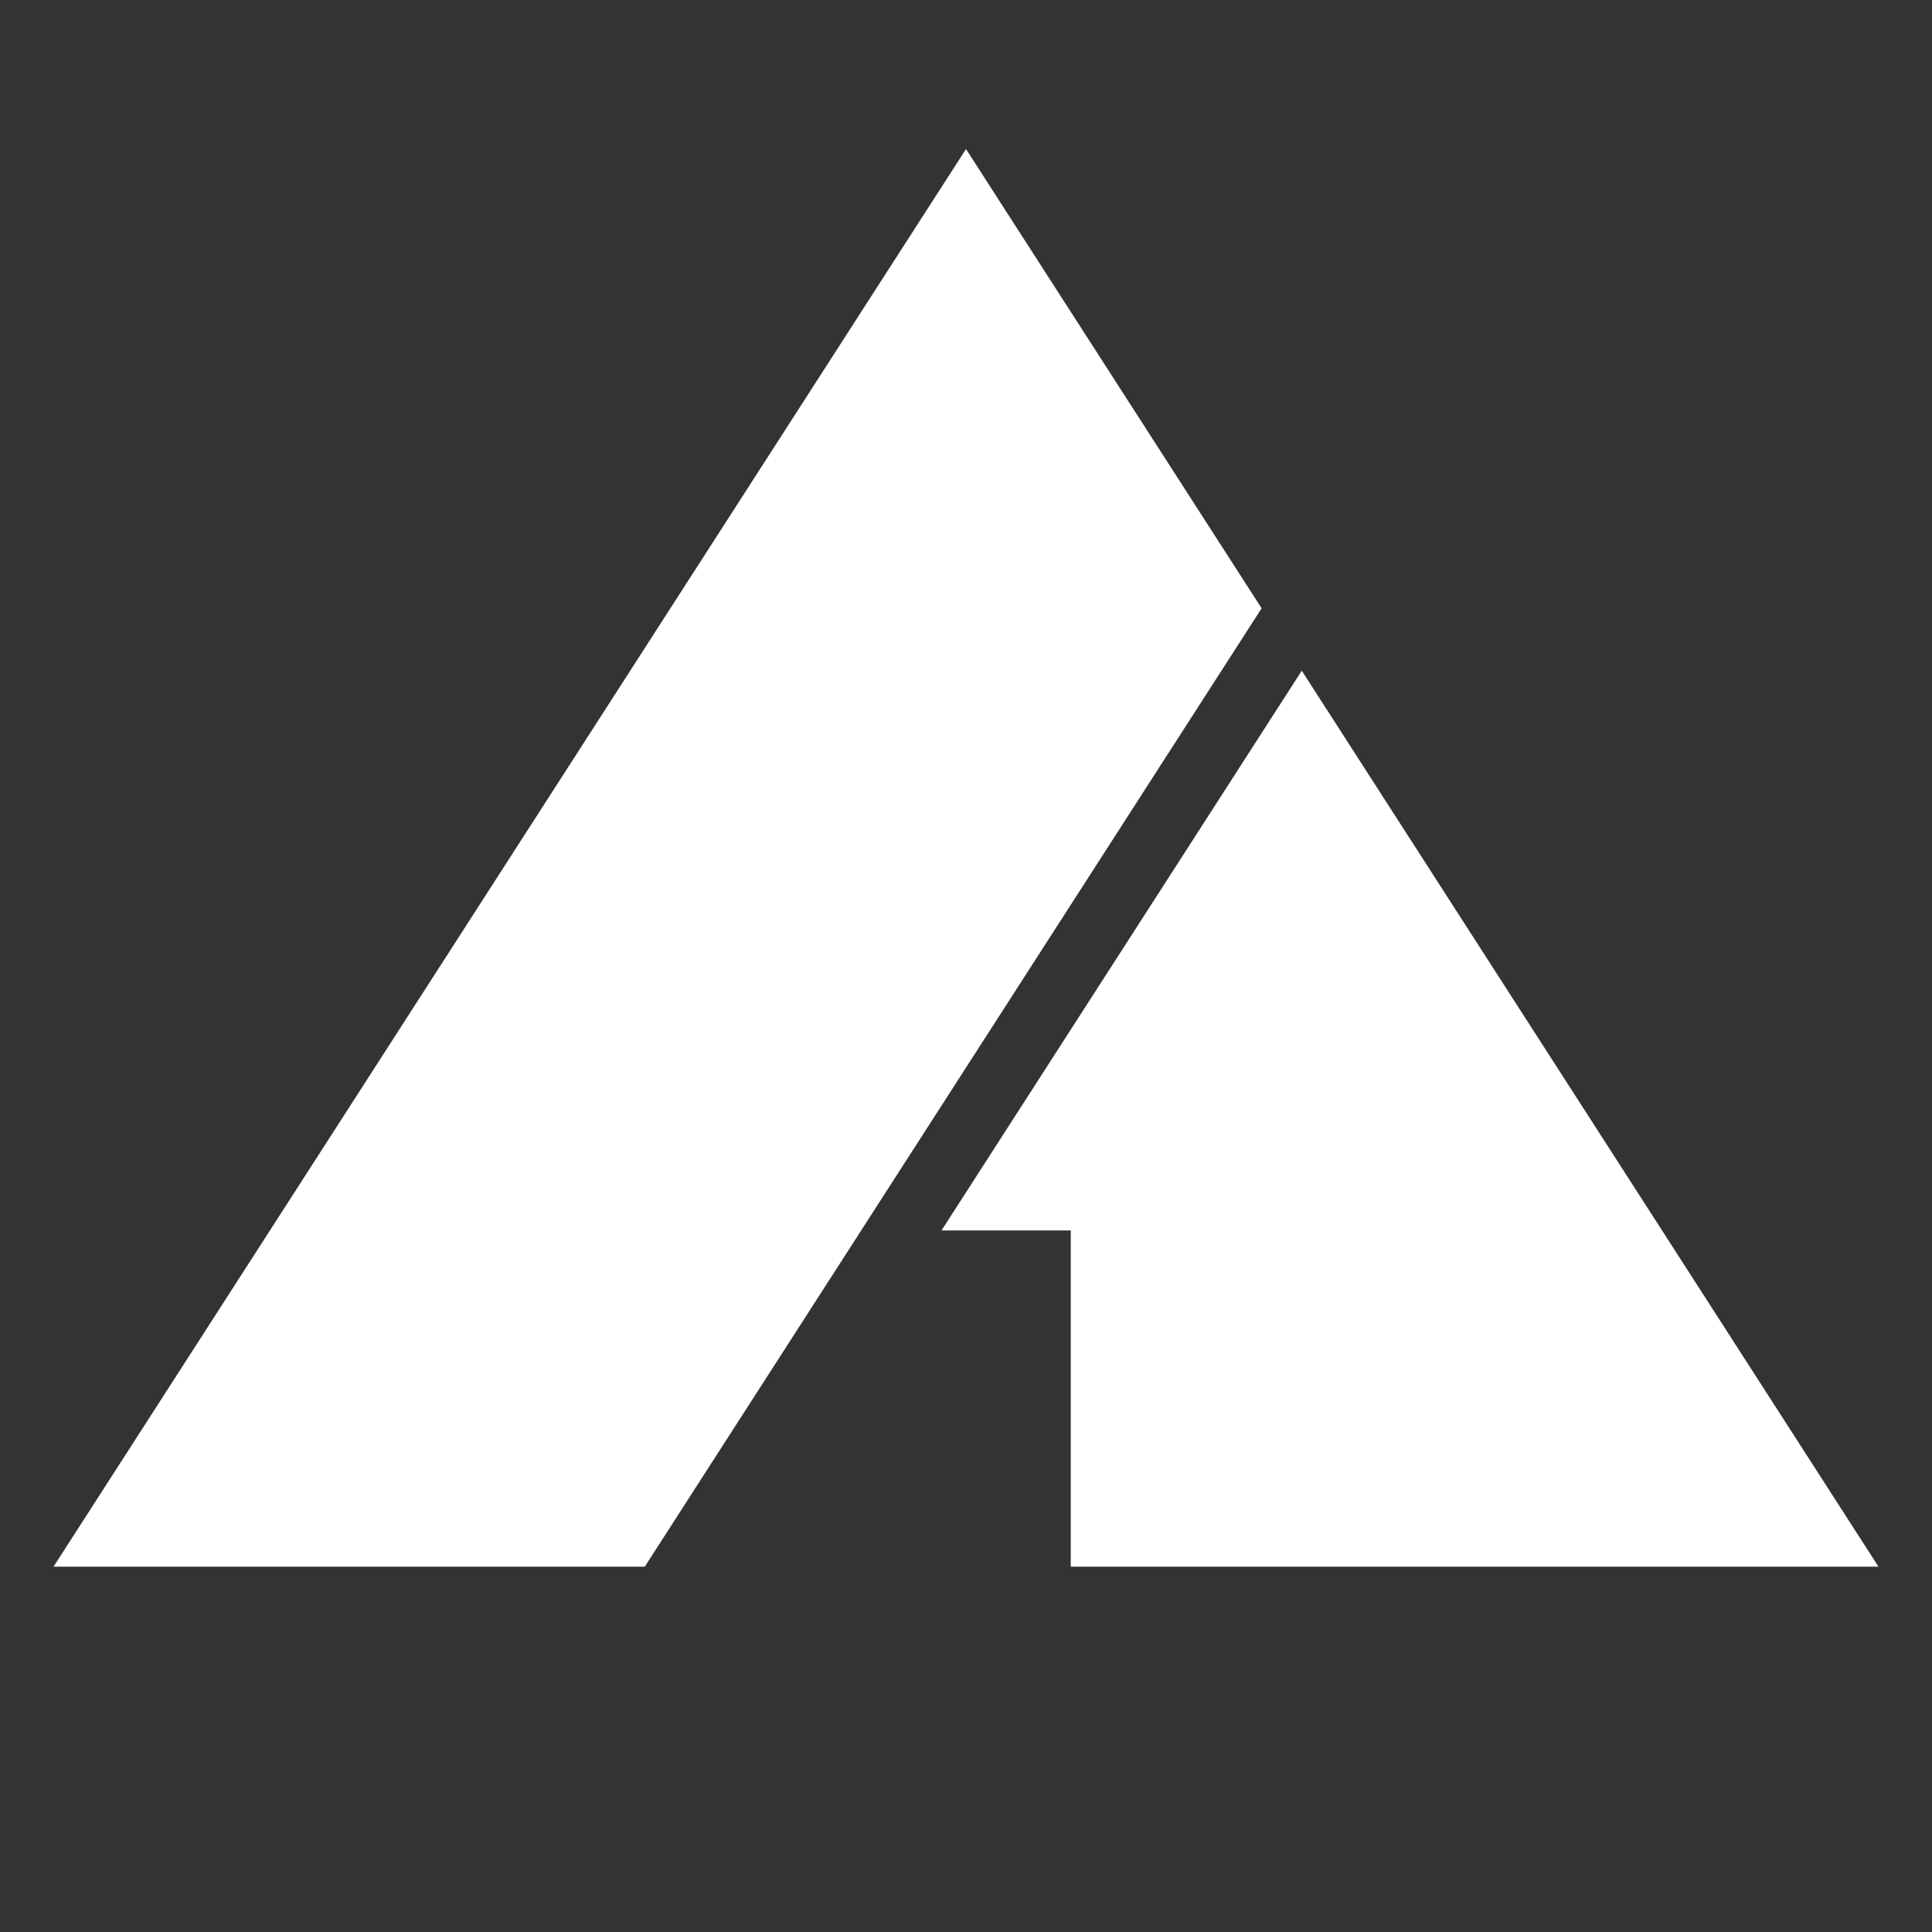
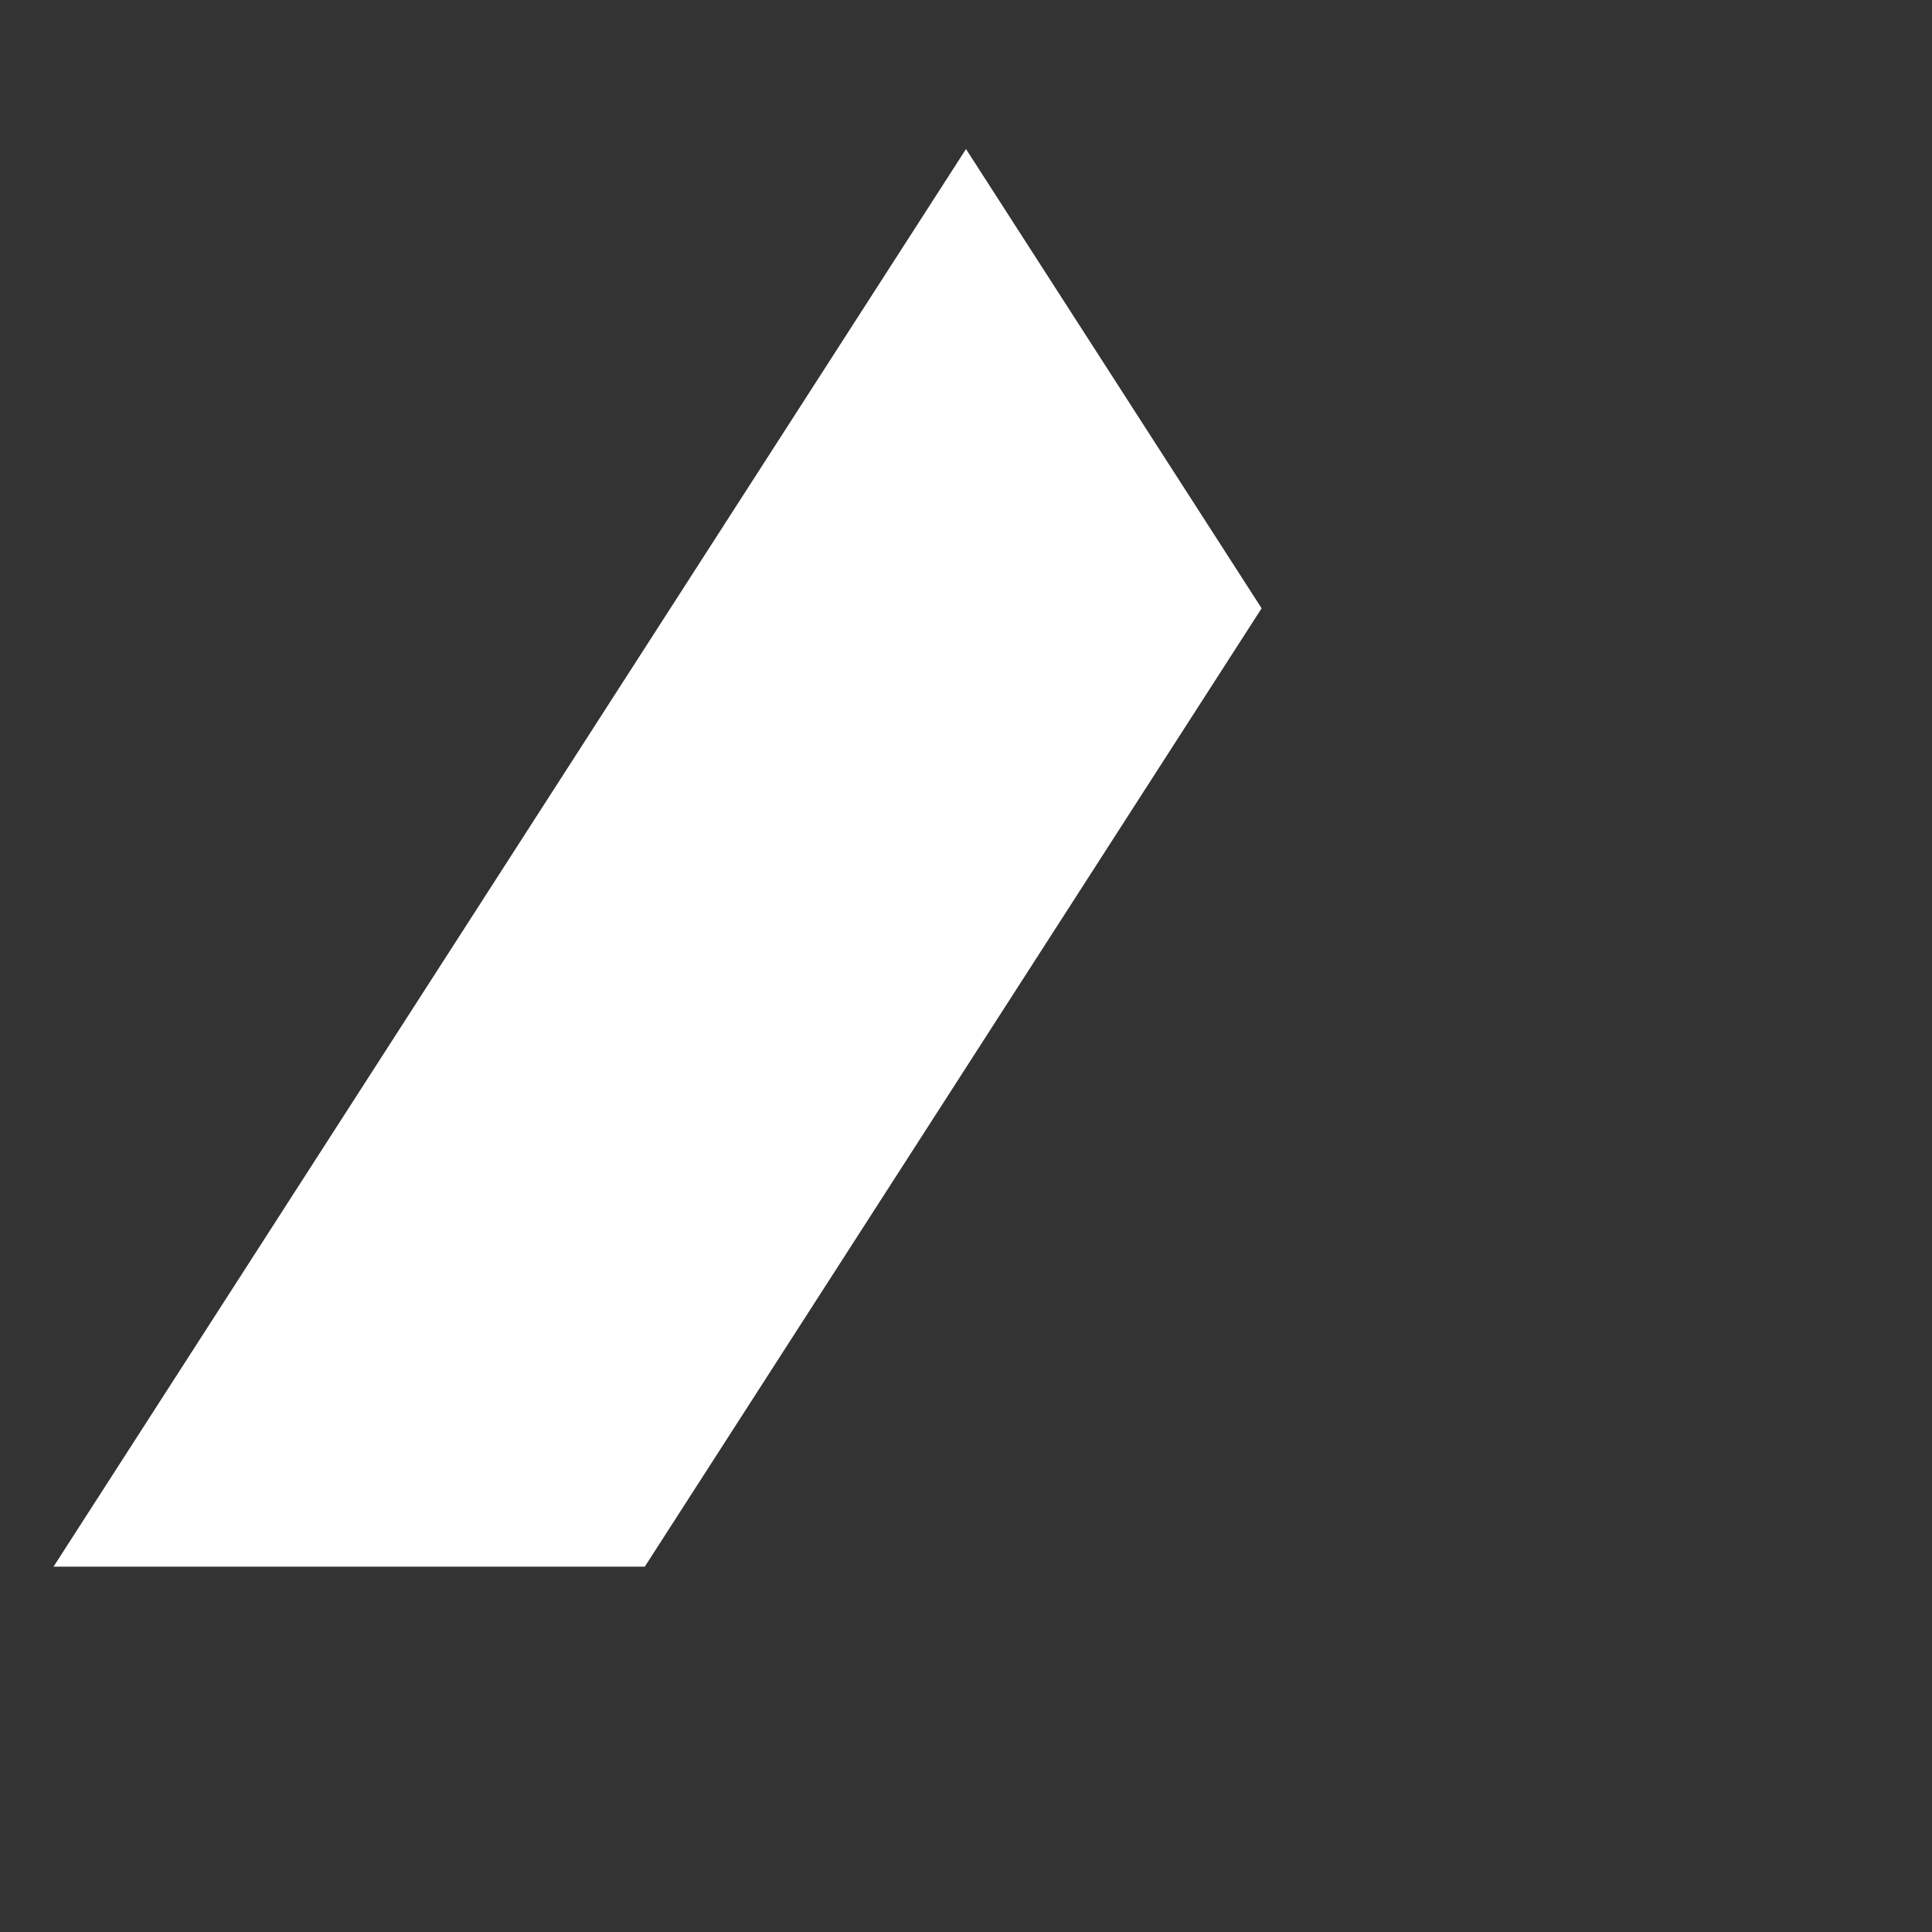
<svg xmlns="http://www.w3.org/2000/svg" version="1.1" id="Layer_1" x="0px" y="0px" width="190px" height="190px" viewBox="0 0 190 190" enable-background="new 0 0 190 190" xml:space="preserve">
  <rect x="0" y="0" width="190" height="190" fill="#333333" stroke="none" />
-   <polygon fill-rule="evenodd" clip-rule="evenodd" fill="#FFFFFF" points="128.021,65.959 184.736,154.074 105.302,154.074   105.302,121.008 92.59,121.008 " />
  <polyline fill-rule="evenodd" clip-rule="evenodd" fill="#FFFFFF" points="95,14.658 124.072,59.823 63.409,154.073 5.264,154.073   95,14.658 " />
</svg>